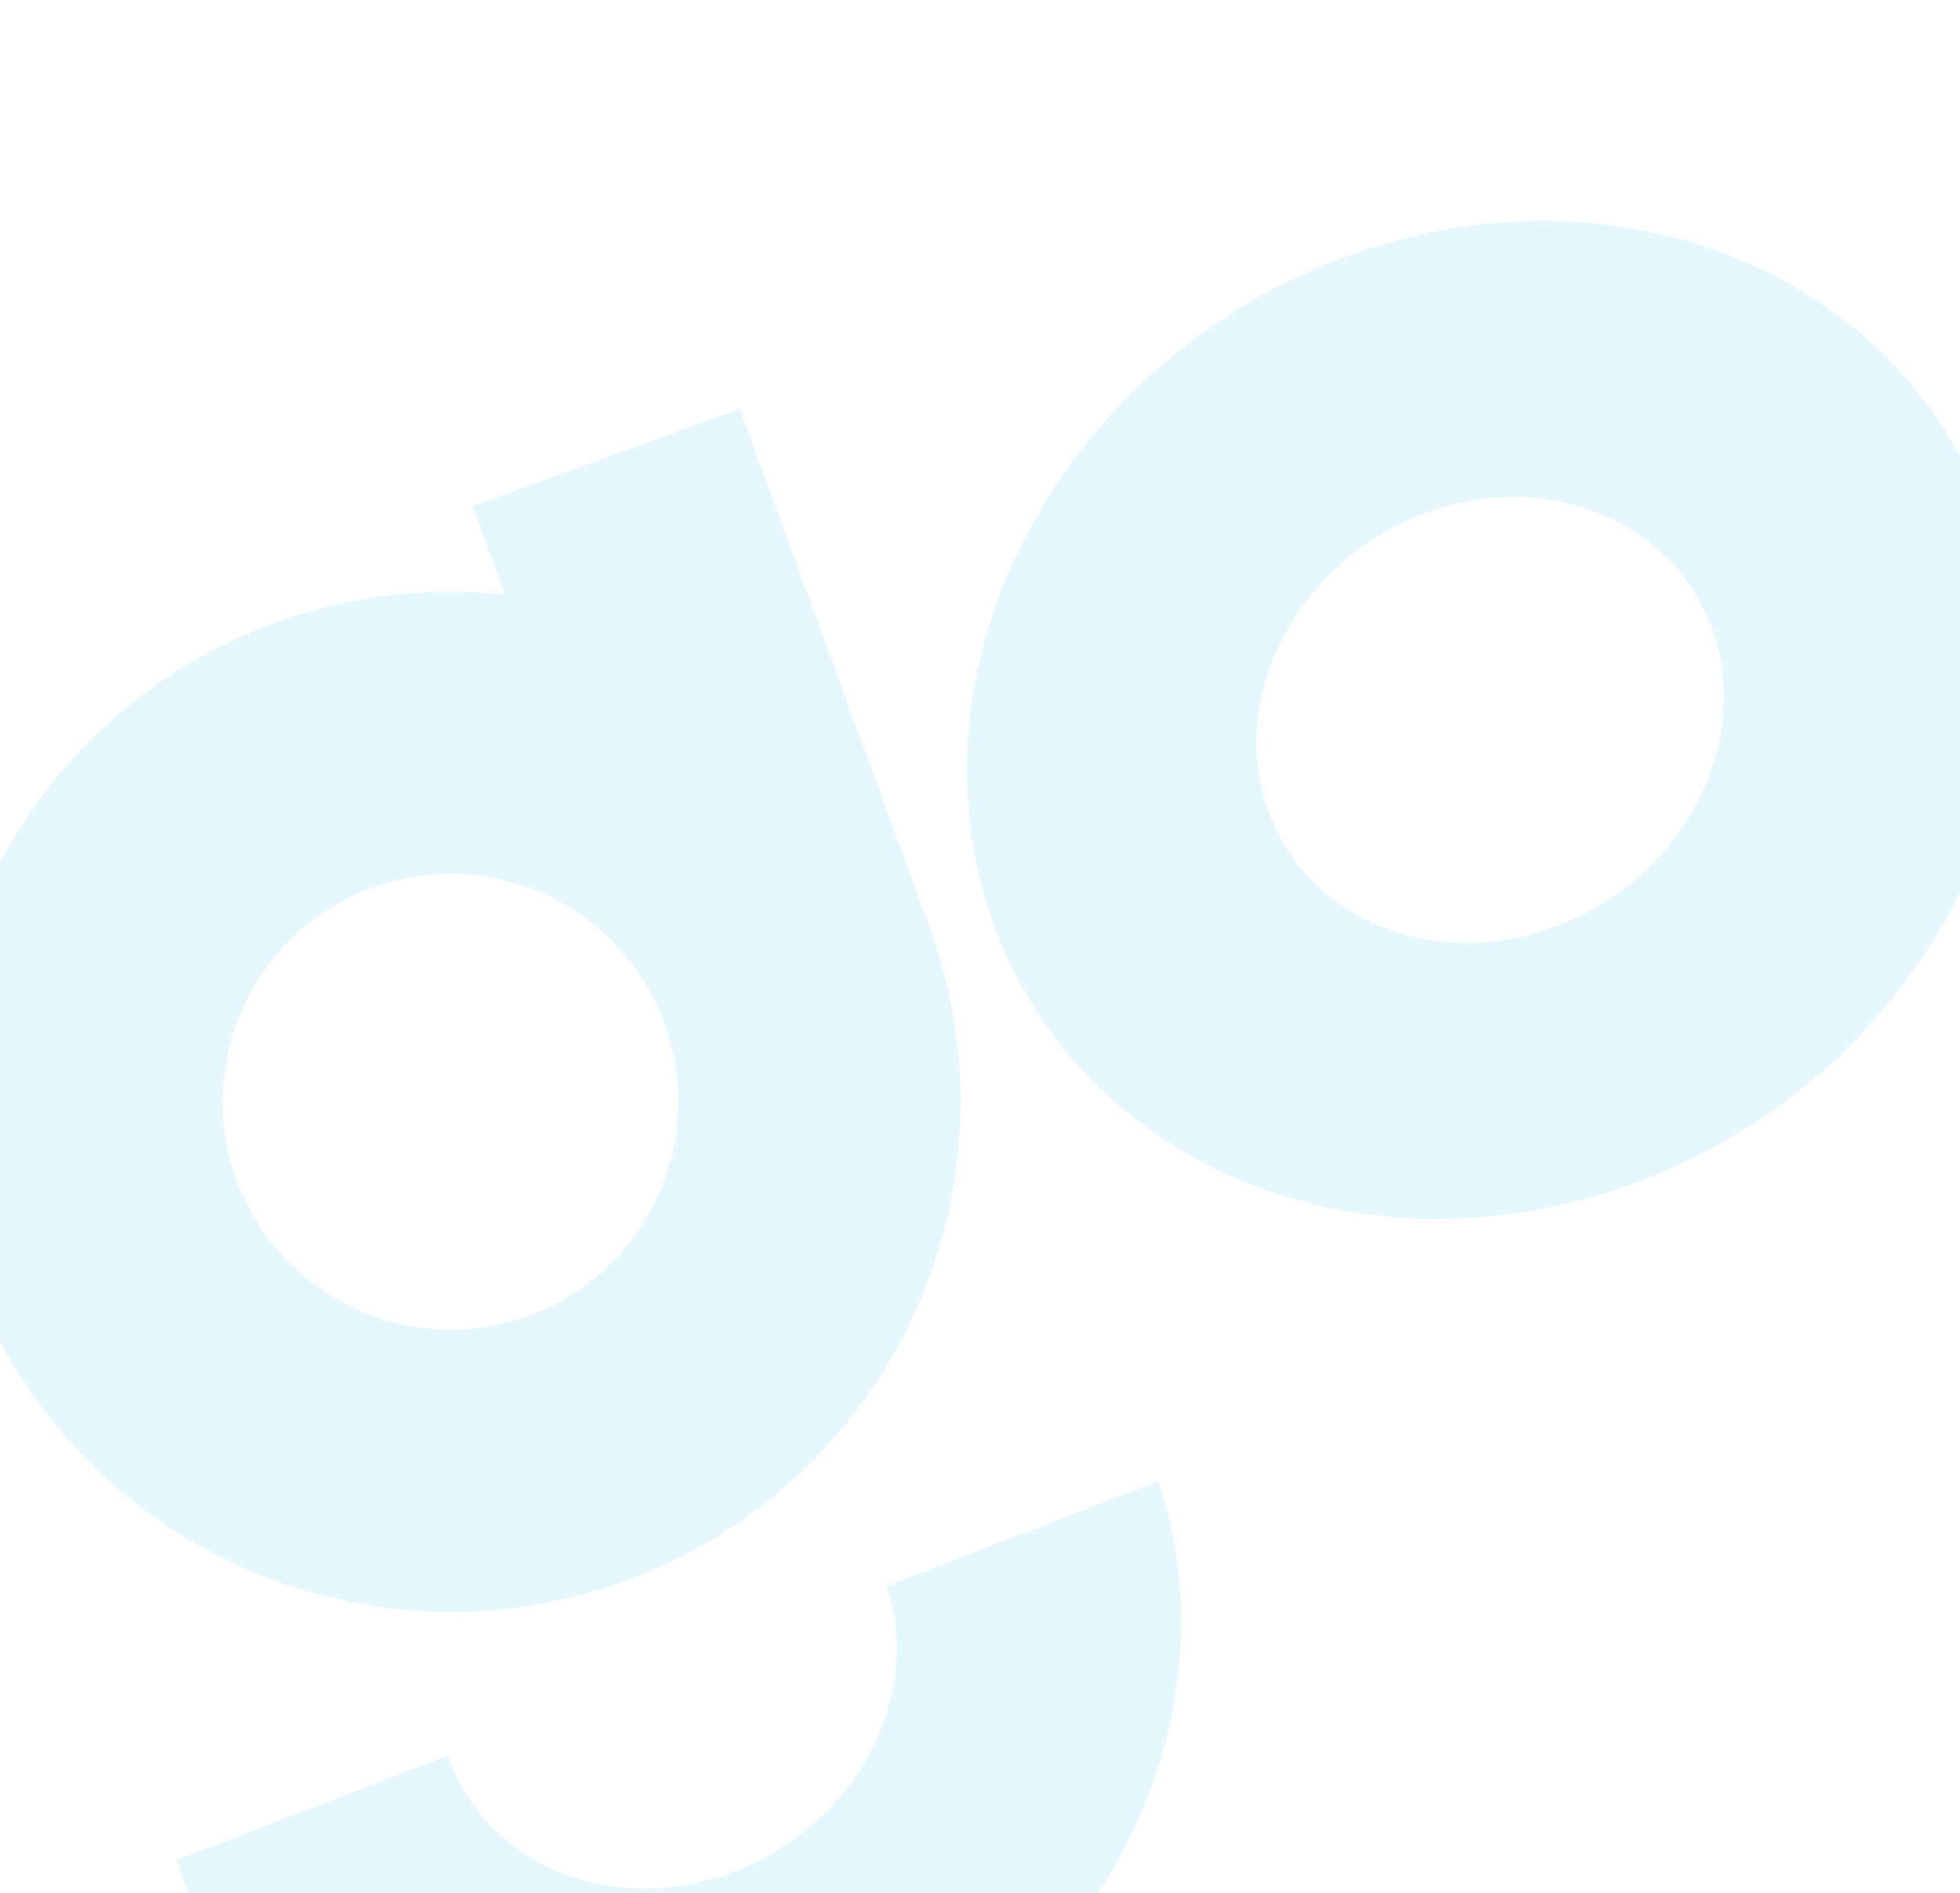
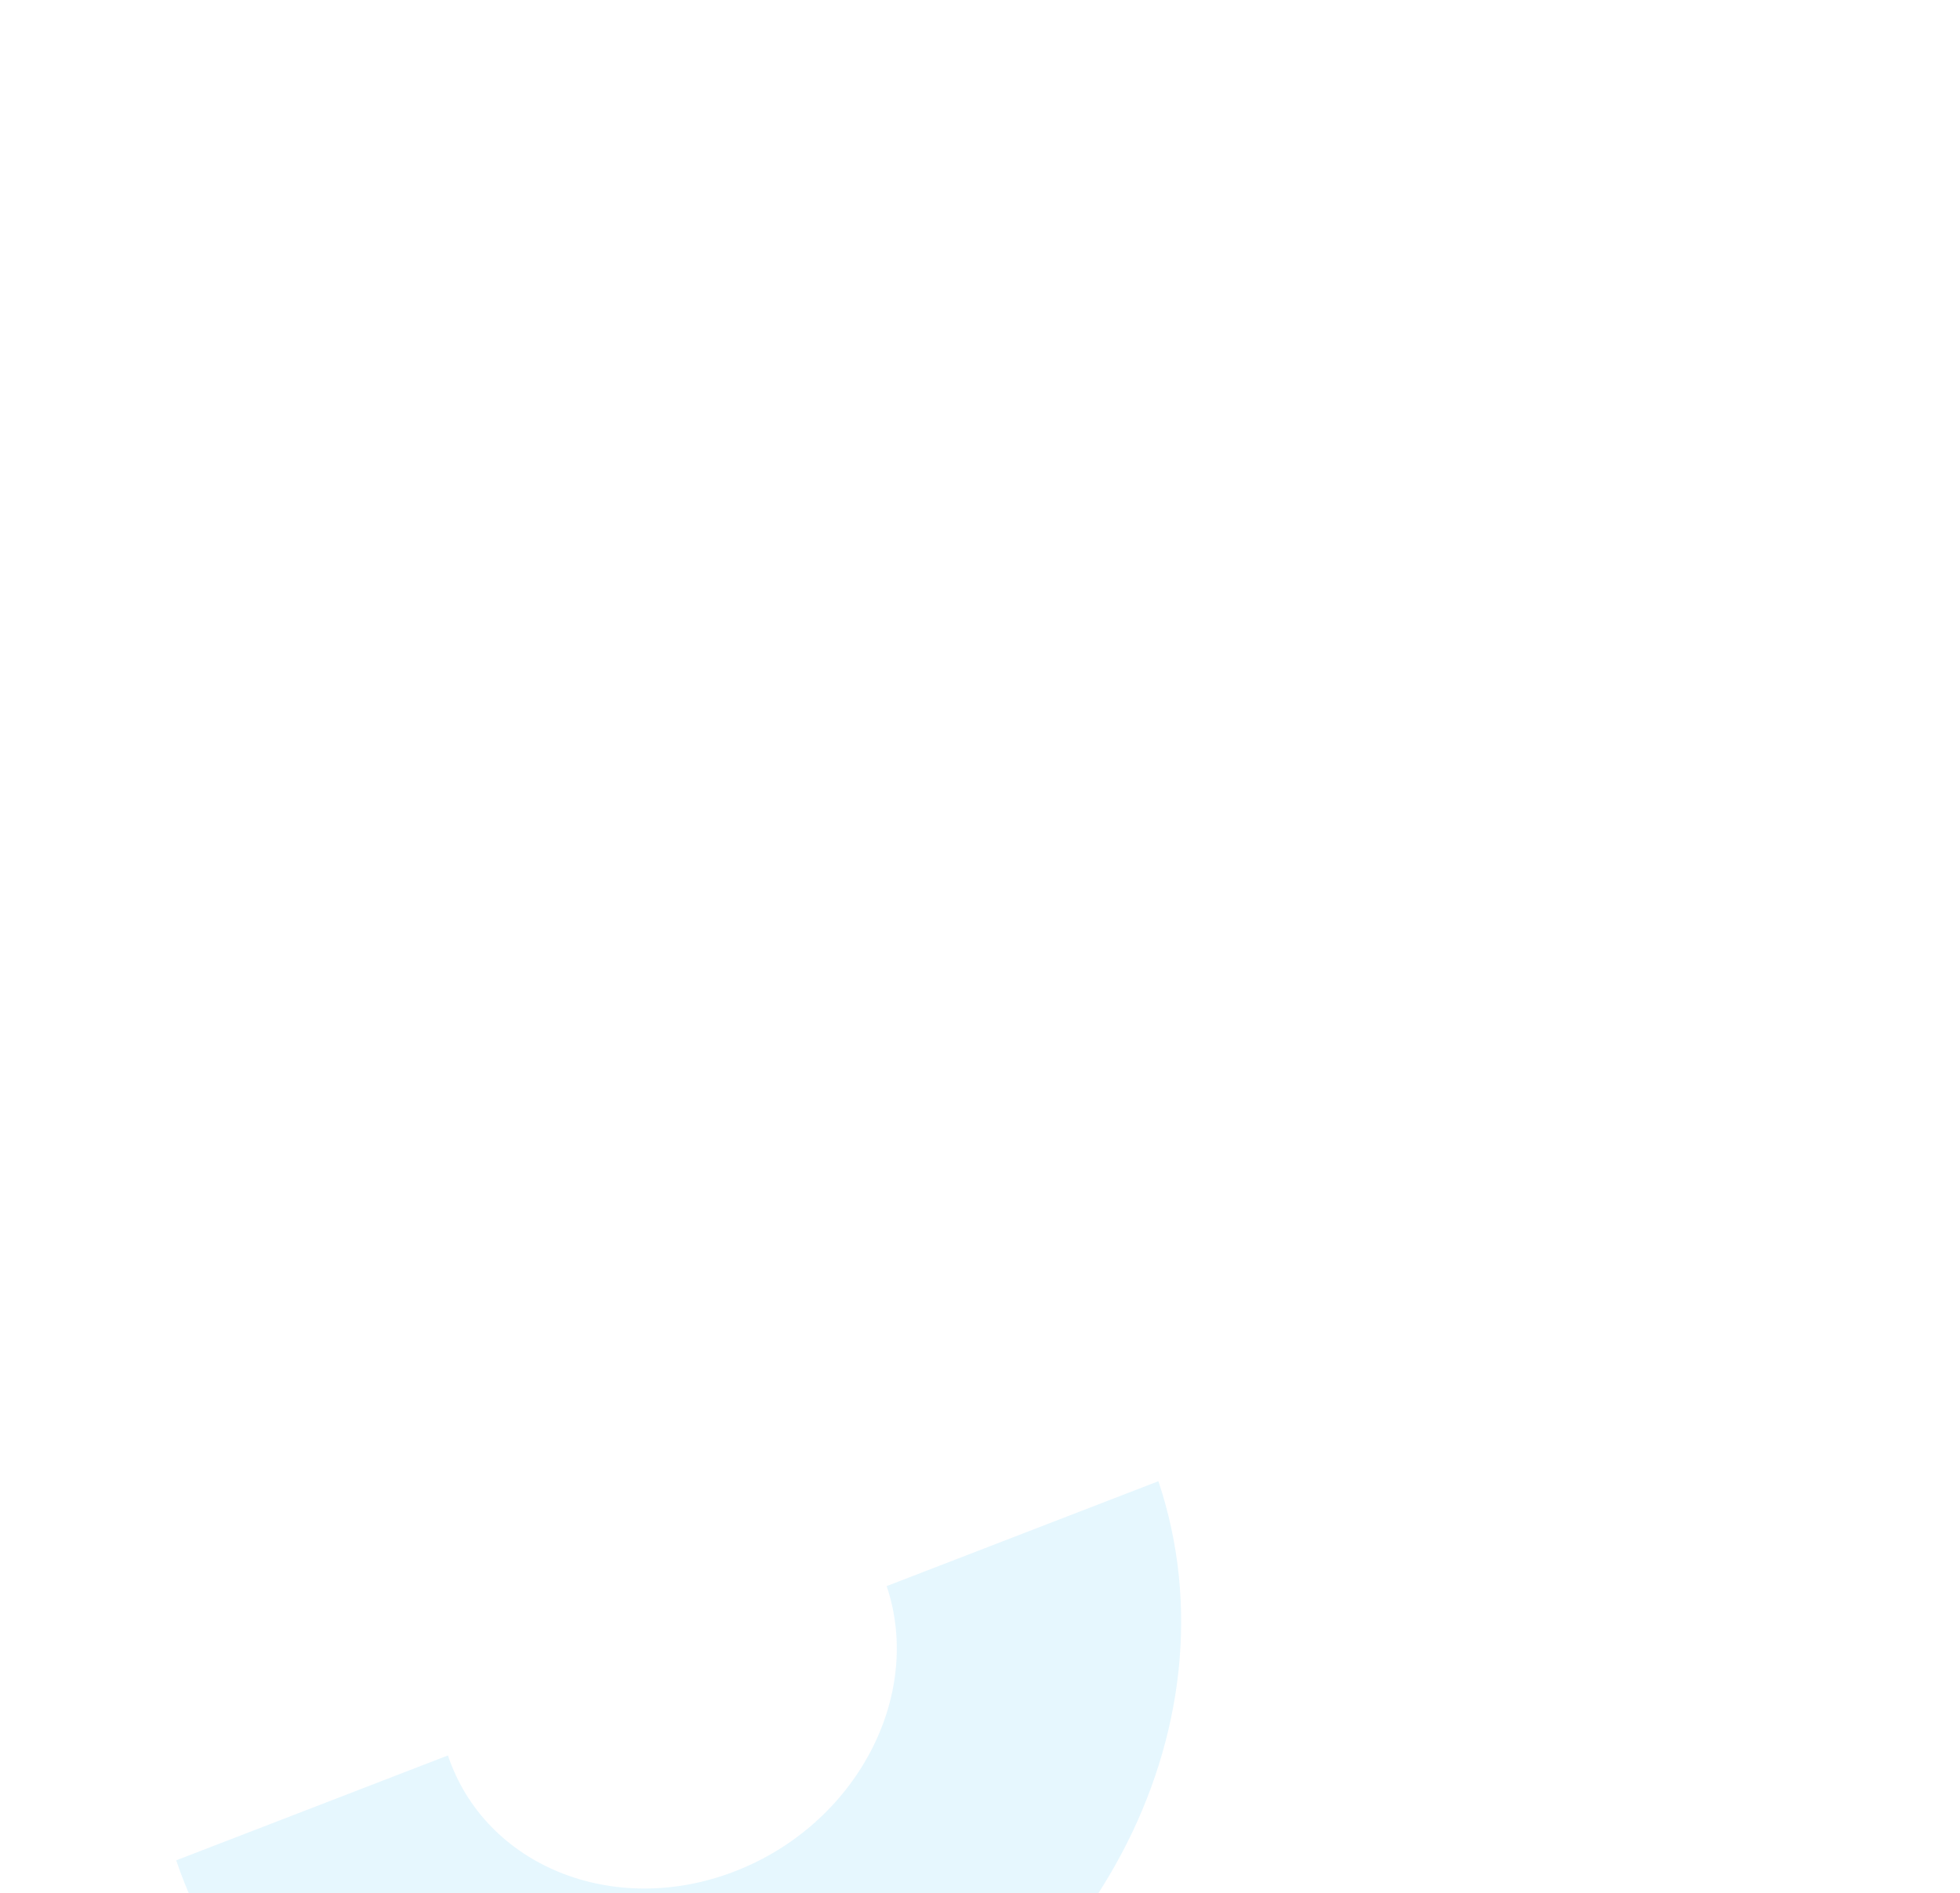
<svg xmlns="http://www.w3.org/2000/svg" width="1240" height="1198" viewBox="0 0 1240 1198" fill="none">
  <g opacity="0.1">
-     <path d="M899.297 325.638C977.205 295.379 1060.09 329.045 1084.05 400.675C1108 472.305 1064.1 555.214 986.191 585.472C908.283 615.731 825.394 582.065 801.44 510.435C777.485 438.805 821.388 355.896 899.297 325.638ZM845.482 164.721C670.788 232.568 572.705 417.794 626.418 578.41C680.132 739.026 865.312 814.237 1040.01 746.39C1214.7 678.542 1312.78 493.316 1259.07 332.7C1205.36 172.084 1020.18 96.873 845.482 164.721Z" fill="#00ADF7" />
-     <path d="M588.09 586.678L468.037 258.709L299.01 320.245L319.378 376.217C271.913 371.104 222.55 376.398 174.54 393.876C7.082 454.841 -79.269 640.066 -18.319 807.566C42.631 975.065 227.811 1061.44 395.269 1000.47C562.793 939.365 649.039 754.177 588.09 586.678ZM334.309 832.621C259.628 859.809 176.739 821.148 149.557 746.449C122.376 671.749 161.027 588.84 235.709 561.651C310.39 534.463 393.279 573.124 420.461 647.824C447.642 722.523 408.991 805.432 334.309 832.621Z" fill="#00ADF7" />
    <path d="M464.797 1184.17C388.277 1213.71 306.884 1180.8 283.38 1110.8L111.478 1177.17C164.182 1334.11 346.02 1407.65 517.6 1341.4C689.181 1275.16 785.558 1094.21 732.854 937.272L560.952 1003.64C584.457 1073.63 541.317 1154.62 464.797 1184.17Z" fill="#00ADF7" />
  </g>
</svg>